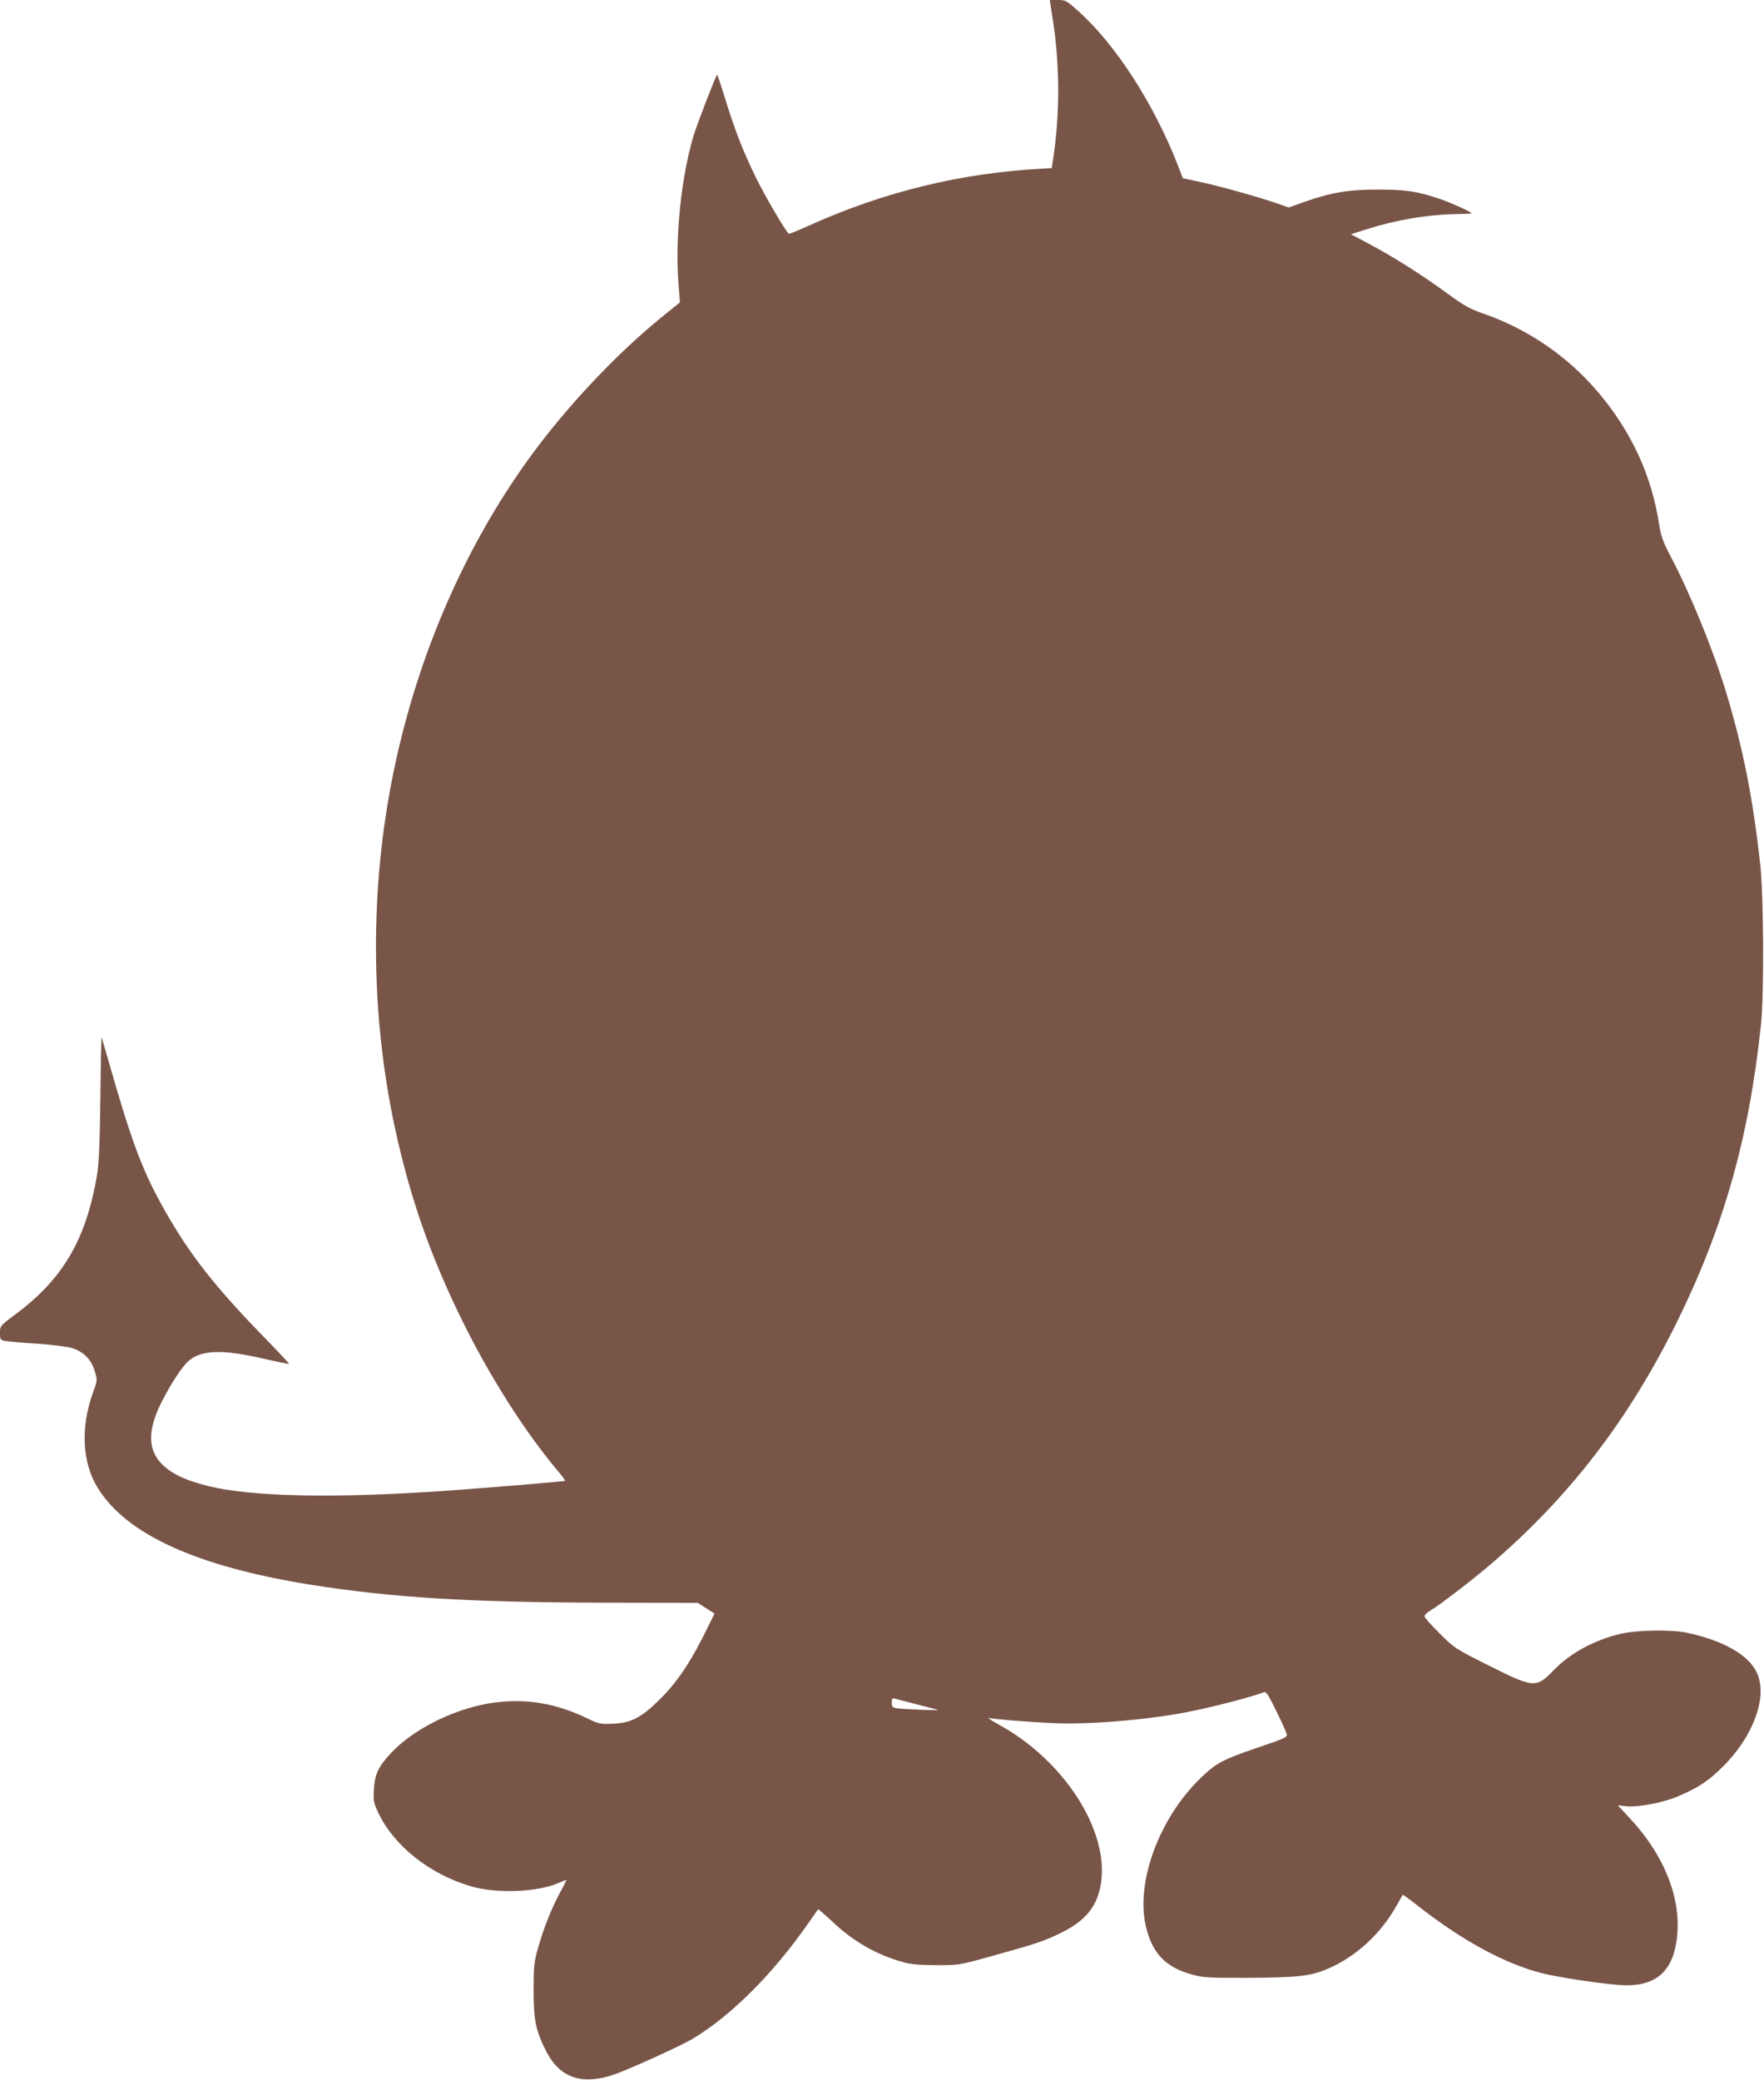
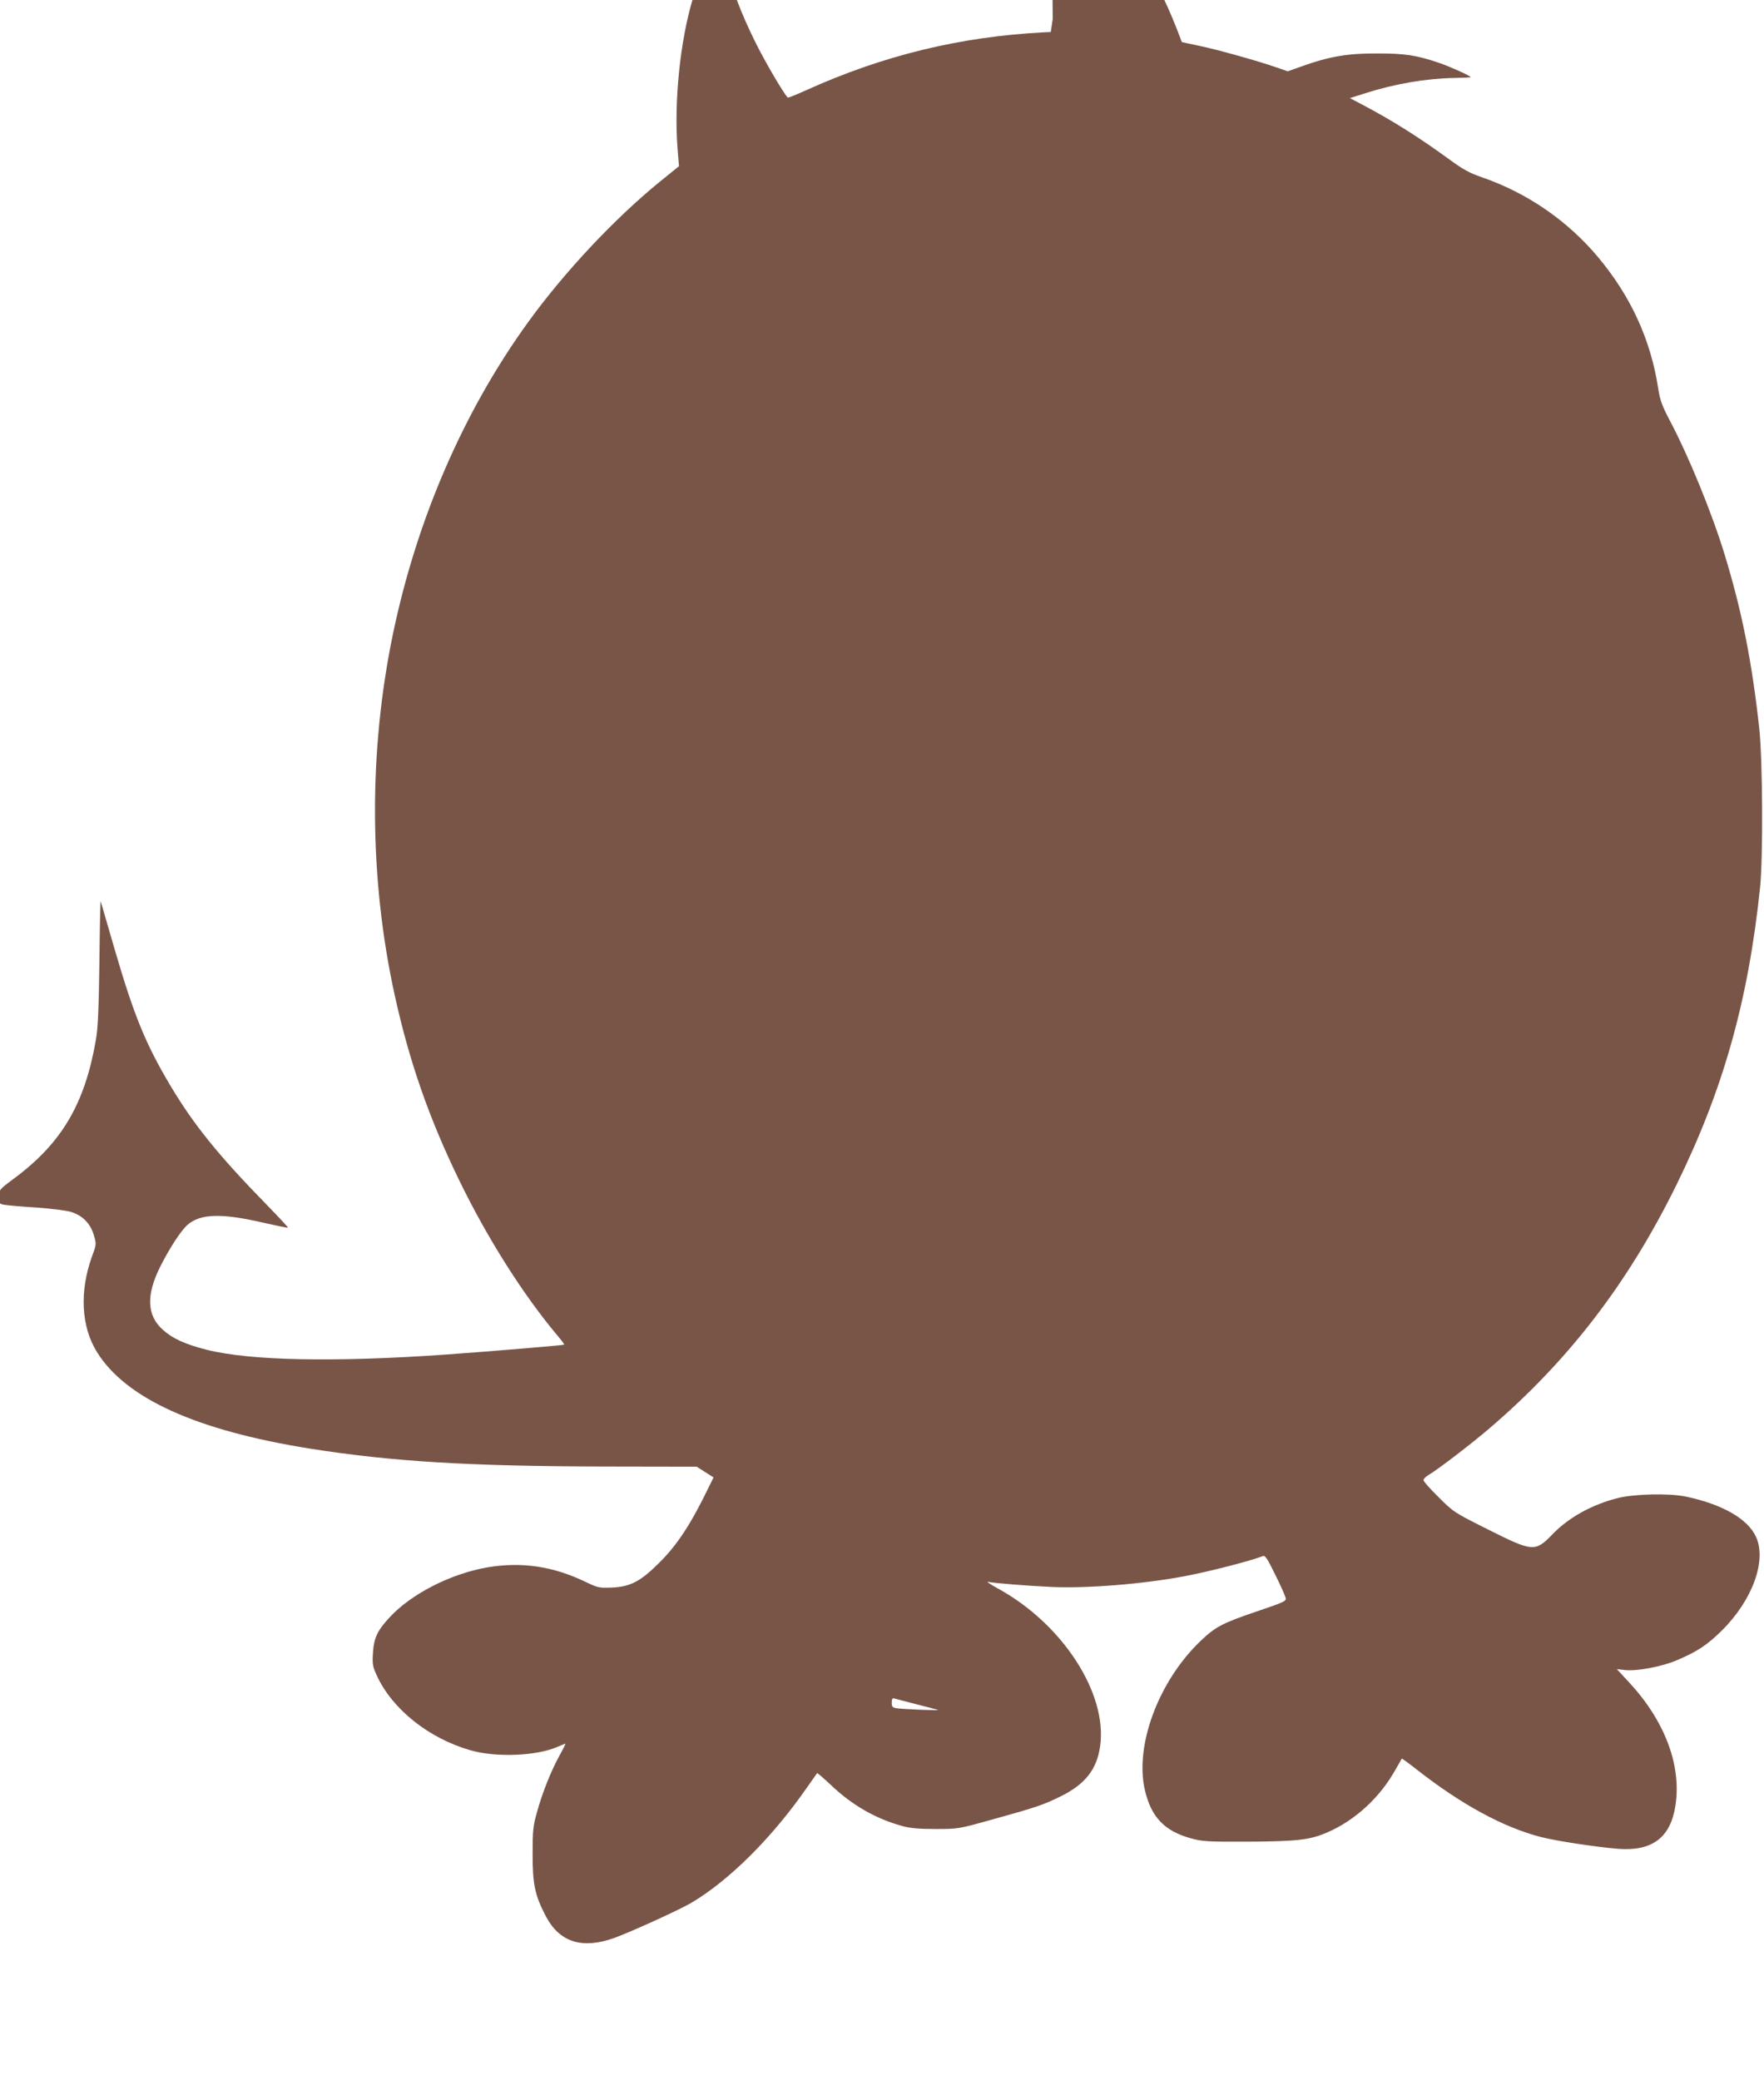
<svg xmlns="http://www.w3.org/2000/svg" version="1.0" width="1086pt" height="1280pt" viewBox="0 0 1086 1280" preserveAspectRatio="xMidYMid meet">
  <g transform="translate(0,1280) scale(0.1,-0.1)" fill="#795548" stroke="none">
-     <path d="M6481 12683 c43 -274 45 -568 6 -838 l-12 -80 -45 -2 c-513 -27 -986 -142 -1458 -355 -62 -28 -114 -49 -116 -47 -29 31 -145 229 -206 354 -79 162 -130 293 -195 508 -20 64 -38 117 -40 117 -6 0 -122 -300 -145 -375 -76 -252 -115 -626 -93 -913 l9 -113 -121 -98 c-278 -227 -584 -553 -807 -861 -397 -548 -685 -1212 -832 -1916 -152 -729 -148 -1507 10 -2227 90 -409 210 -753 394 -1133 175 -361 396 -710 608 -962 25 -29 43 -54 41 -56 -5 -4 -438 -40 -729 -61 -686 -48 -1204 -38 -1473 30 -133 34 -209 69 -269 123 -98 88 -103 213 -16 387 58 116 129 224 169 259 81 69 211 72 469 12 80 -18 147 -32 149 -30 2 2 -57 65 -131 141 -301 308 -452 496 -597 740 -149 252 -219 422 -337 825 -47 161 -87 298 -88 303 -2 6 -6 -163 -8 -375 -4 -295 -9 -407 -22 -480 -68 -392 -209 -631 -499 -848 -97 -72 -97 -73 -97 -116 0 -42 1 -44 37 -50 21 -3 108 -11 193 -16 85 -6 180 -18 210 -26 72 -21 123 -71 144 -145 16 -54 16 -56 -13 -134 -76 -213 -65 -428 31 -583 177 -287 612 -484 1313 -596 502 -79 971 -108 1800 -110 l580 -1 52 -33 52 -33 -28 -57 c-111 -230 -196 -360 -310 -472 -113 -112 -175 -144 -288 -149 -79 -3 -87 -1 -160 34 -203 98 -397 126 -609 90 -225 -40 -466 -163 -599 -307 -77 -83 -97 -127 -103 -220 -4 -70 -2 -83 26 -143 96 -205 319 -382 573 -455 156 -46 410 -36 538 21 24 10 45 19 48 19 2 0 -14 -33 -36 -72 -55 -101 -106 -230 -138 -346 -25 -87 -28 -114 -28 -262 0 -186 14 -253 82 -383 84 -159 223 -203 420 -133 111 41 401 173 476 217 234 139 497 401 711 709 33 47 61 87 63 89 1 2 38 -30 81 -70 131 -126 279 -211 444 -256 46 -13 101 -18 203 -18 140 0 140 0 345 57 281 78 321 92 426 144 151 74 223 166 243 309 46 325 -232 753 -629 970 -47 26 -74 44 -60 41 38 -8 237 -24 385 -31 216 -11 574 18 825 66 158 30 408 95 482 124 13 5 28 -18 76 -117 34 -68 62 -132 64 -143 3 -18 -19 -27 -179 -81 -211 -72 -253 -93 -347 -183 -258 -247 -406 -644 -341 -919 39 -164 120 -249 281 -294 73 -20 99 -22 359 -21 298 2 374 11 478 55 174 74 330 217 427 393 19 33 35 61 36 63 1 2 44 -29 96 -70 271 -212 528 -352 759 -412 97 -25 341 -62 477 -73 210 -16 323 69 353 267 38 247 -66 521 -285 757 l-76 82 52 -6 c76 -7 229 22 321 62 122 52 184 93 272 180 190 187 280 434 211 580 -51 110 -208 199 -431 246 -100 21 -315 17 -418 -9 -157 -39 -303 -119 -402 -222 -107 -111 -122 -110 -395 27 -212 106 -216 109 -307 200 -51 50 -93 97 -93 105 0 8 14 22 31 32 57 33 264 192 375 287 485 415 851 890 1149 1494 289 587 444 1135 517 1835 19 186 16 782 -5 979 -45 408 -105 714 -212 1066 -79 259 -222 609 -342 835 -45 86 -57 120 -68 190 -46 301 -169 569 -371 810 -188 224 -436 395 -715 491 -75 26 -116 48 -199 109 -188 137 -347 237 -522 330 l-91 48 94 30 c181 58 375 91 547 94 56 1 102 3 102 5 0 8 -127 65 -194 88 -142 48 -211 58 -381 58 -181 1 -296 -19 -458 -77 l-93 -33 -69 24 c-118 41 -365 110 -476 133 l-107 23 -27 71 c-149 384 -384 750 -618 959 -71 64 -78 67 -124 67 l-50 0 18 -117z m-836 -10373 c66 -17 125 -32 130 -34 14 -5 -212 4 -252 10 -29 4 -33 9 -33 35 0 24 4 29 18 25 9 -3 71 -19 137 -36z" />
+     <path d="M6481 12683 l-12 -80 -45 -2 c-513 -27 -986 -142 -1458 -355 -62 -28 -114 -49 -116 -47 -29 31 -145 229 -206 354 -79 162 -130 293 -195 508 -20 64 -38 117 -40 117 -6 0 -122 -300 -145 -375 -76 -252 -115 -626 -93 -913 l9 -113 -121 -98 c-278 -227 -584 -553 -807 -861 -397 -548 -685 -1212 -832 -1916 -152 -729 -148 -1507 10 -2227 90 -409 210 -753 394 -1133 175 -361 396 -710 608 -962 25 -29 43 -54 41 -56 -5 -4 -438 -40 -729 -61 -686 -48 -1204 -38 -1473 30 -133 34 -209 69 -269 123 -98 88 -103 213 -16 387 58 116 129 224 169 259 81 69 211 72 469 12 80 -18 147 -32 149 -30 2 2 -57 65 -131 141 -301 308 -452 496 -597 740 -149 252 -219 422 -337 825 -47 161 -87 298 -88 303 -2 6 -6 -163 -8 -375 -4 -295 -9 -407 -22 -480 -68 -392 -209 -631 -499 -848 -97 -72 -97 -73 -97 -116 0 -42 1 -44 37 -50 21 -3 108 -11 193 -16 85 -6 180 -18 210 -26 72 -21 123 -71 144 -145 16 -54 16 -56 -13 -134 -76 -213 -65 -428 31 -583 177 -287 612 -484 1313 -596 502 -79 971 -108 1800 -110 l580 -1 52 -33 52 -33 -28 -57 c-111 -230 -196 -360 -310 -472 -113 -112 -175 -144 -288 -149 -79 -3 -87 -1 -160 34 -203 98 -397 126 -609 90 -225 -40 -466 -163 -599 -307 -77 -83 -97 -127 -103 -220 -4 -70 -2 -83 26 -143 96 -205 319 -382 573 -455 156 -46 410 -36 538 21 24 10 45 19 48 19 2 0 -14 -33 -36 -72 -55 -101 -106 -230 -138 -346 -25 -87 -28 -114 -28 -262 0 -186 14 -253 82 -383 84 -159 223 -203 420 -133 111 41 401 173 476 217 234 139 497 401 711 709 33 47 61 87 63 89 1 2 38 -30 81 -70 131 -126 279 -211 444 -256 46 -13 101 -18 203 -18 140 0 140 0 345 57 281 78 321 92 426 144 151 74 223 166 243 309 46 325 -232 753 -629 970 -47 26 -74 44 -60 41 38 -8 237 -24 385 -31 216 -11 574 18 825 66 158 30 408 95 482 124 13 5 28 -18 76 -117 34 -68 62 -132 64 -143 3 -18 -19 -27 -179 -81 -211 -72 -253 -93 -347 -183 -258 -247 -406 -644 -341 -919 39 -164 120 -249 281 -294 73 -20 99 -22 359 -21 298 2 374 11 478 55 174 74 330 217 427 393 19 33 35 61 36 63 1 2 44 -29 96 -70 271 -212 528 -352 759 -412 97 -25 341 -62 477 -73 210 -16 323 69 353 267 38 247 -66 521 -285 757 l-76 82 52 -6 c76 -7 229 22 321 62 122 52 184 93 272 180 190 187 280 434 211 580 -51 110 -208 199 -431 246 -100 21 -315 17 -418 -9 -157 -39 -303 -119 -402 -222 -107 -111 -122 -110 -395 27 -212 106 -216 109 -307 200 -51 50 -93 97 -93 105 0 8 14 22 31 32 57 33 264 192 375 287 485 415 851 890 1149 1494 289 587 444 1135 517 1835 19 186 16 782 -5 979 -45 408 -105 714 -212 1066 -79 259 -222 609 -342 835 -45 86 -57 120 -68 190 -46 301 -169 569 -371 810 -188 224 -436 395 -715 491 -75 26 -116 48 -199 109 -188 137 -347 237 -522 330 l-91 48 94 30 c181 58 375 91 547 94 56 1 102 3 102 5 0 8 -127 65 -194 88 -142 48 -211 58 -381 58 -181 1 -296 -19 -458 -77 l-93 -33 -69 24 c-118 41 -365 110 -476 133 l-107 23 -27 71 c-149 384 -384 750 -618 959 -71 64 -78 67 -124 67 l-50 0 18 -117z m-836 -10373 c66 -17 125 -32 130 -34 14 -5 -212 4 -252 10 -29 4 -33 9 -33 35 0 24 4 29 18 25 9 -3 71 -19 137 -36z" />
  </g>
</svg>